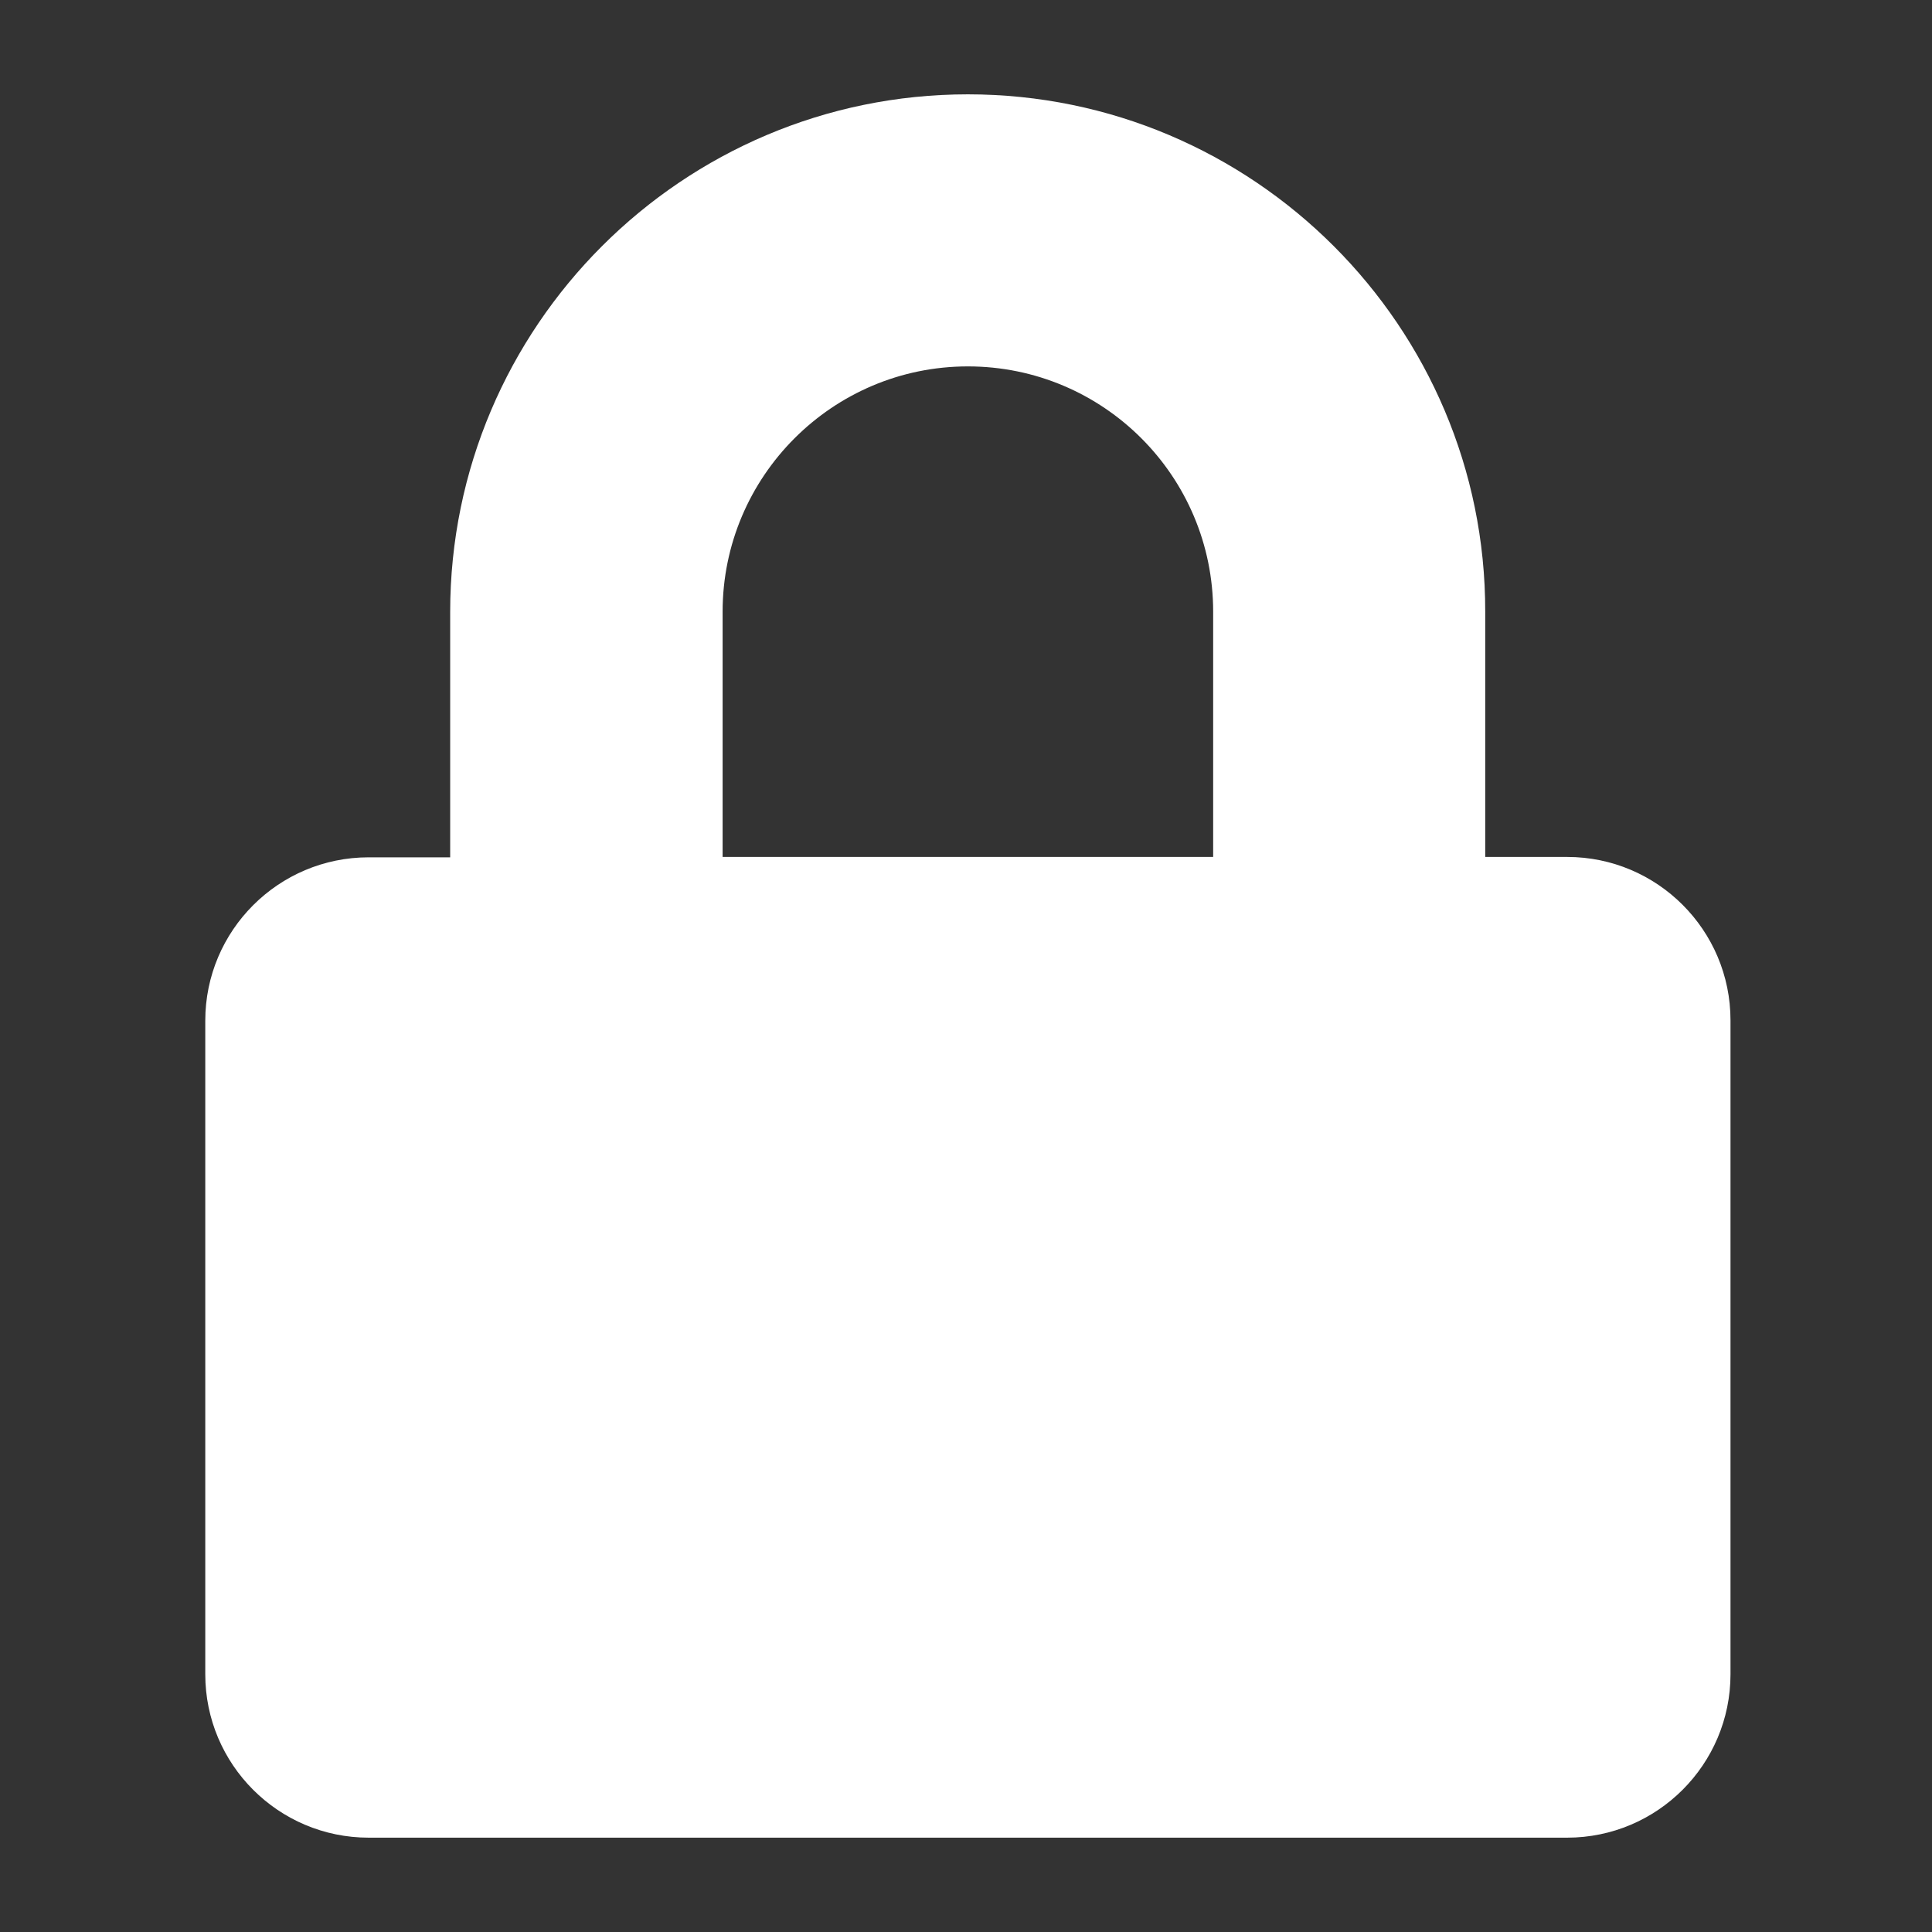
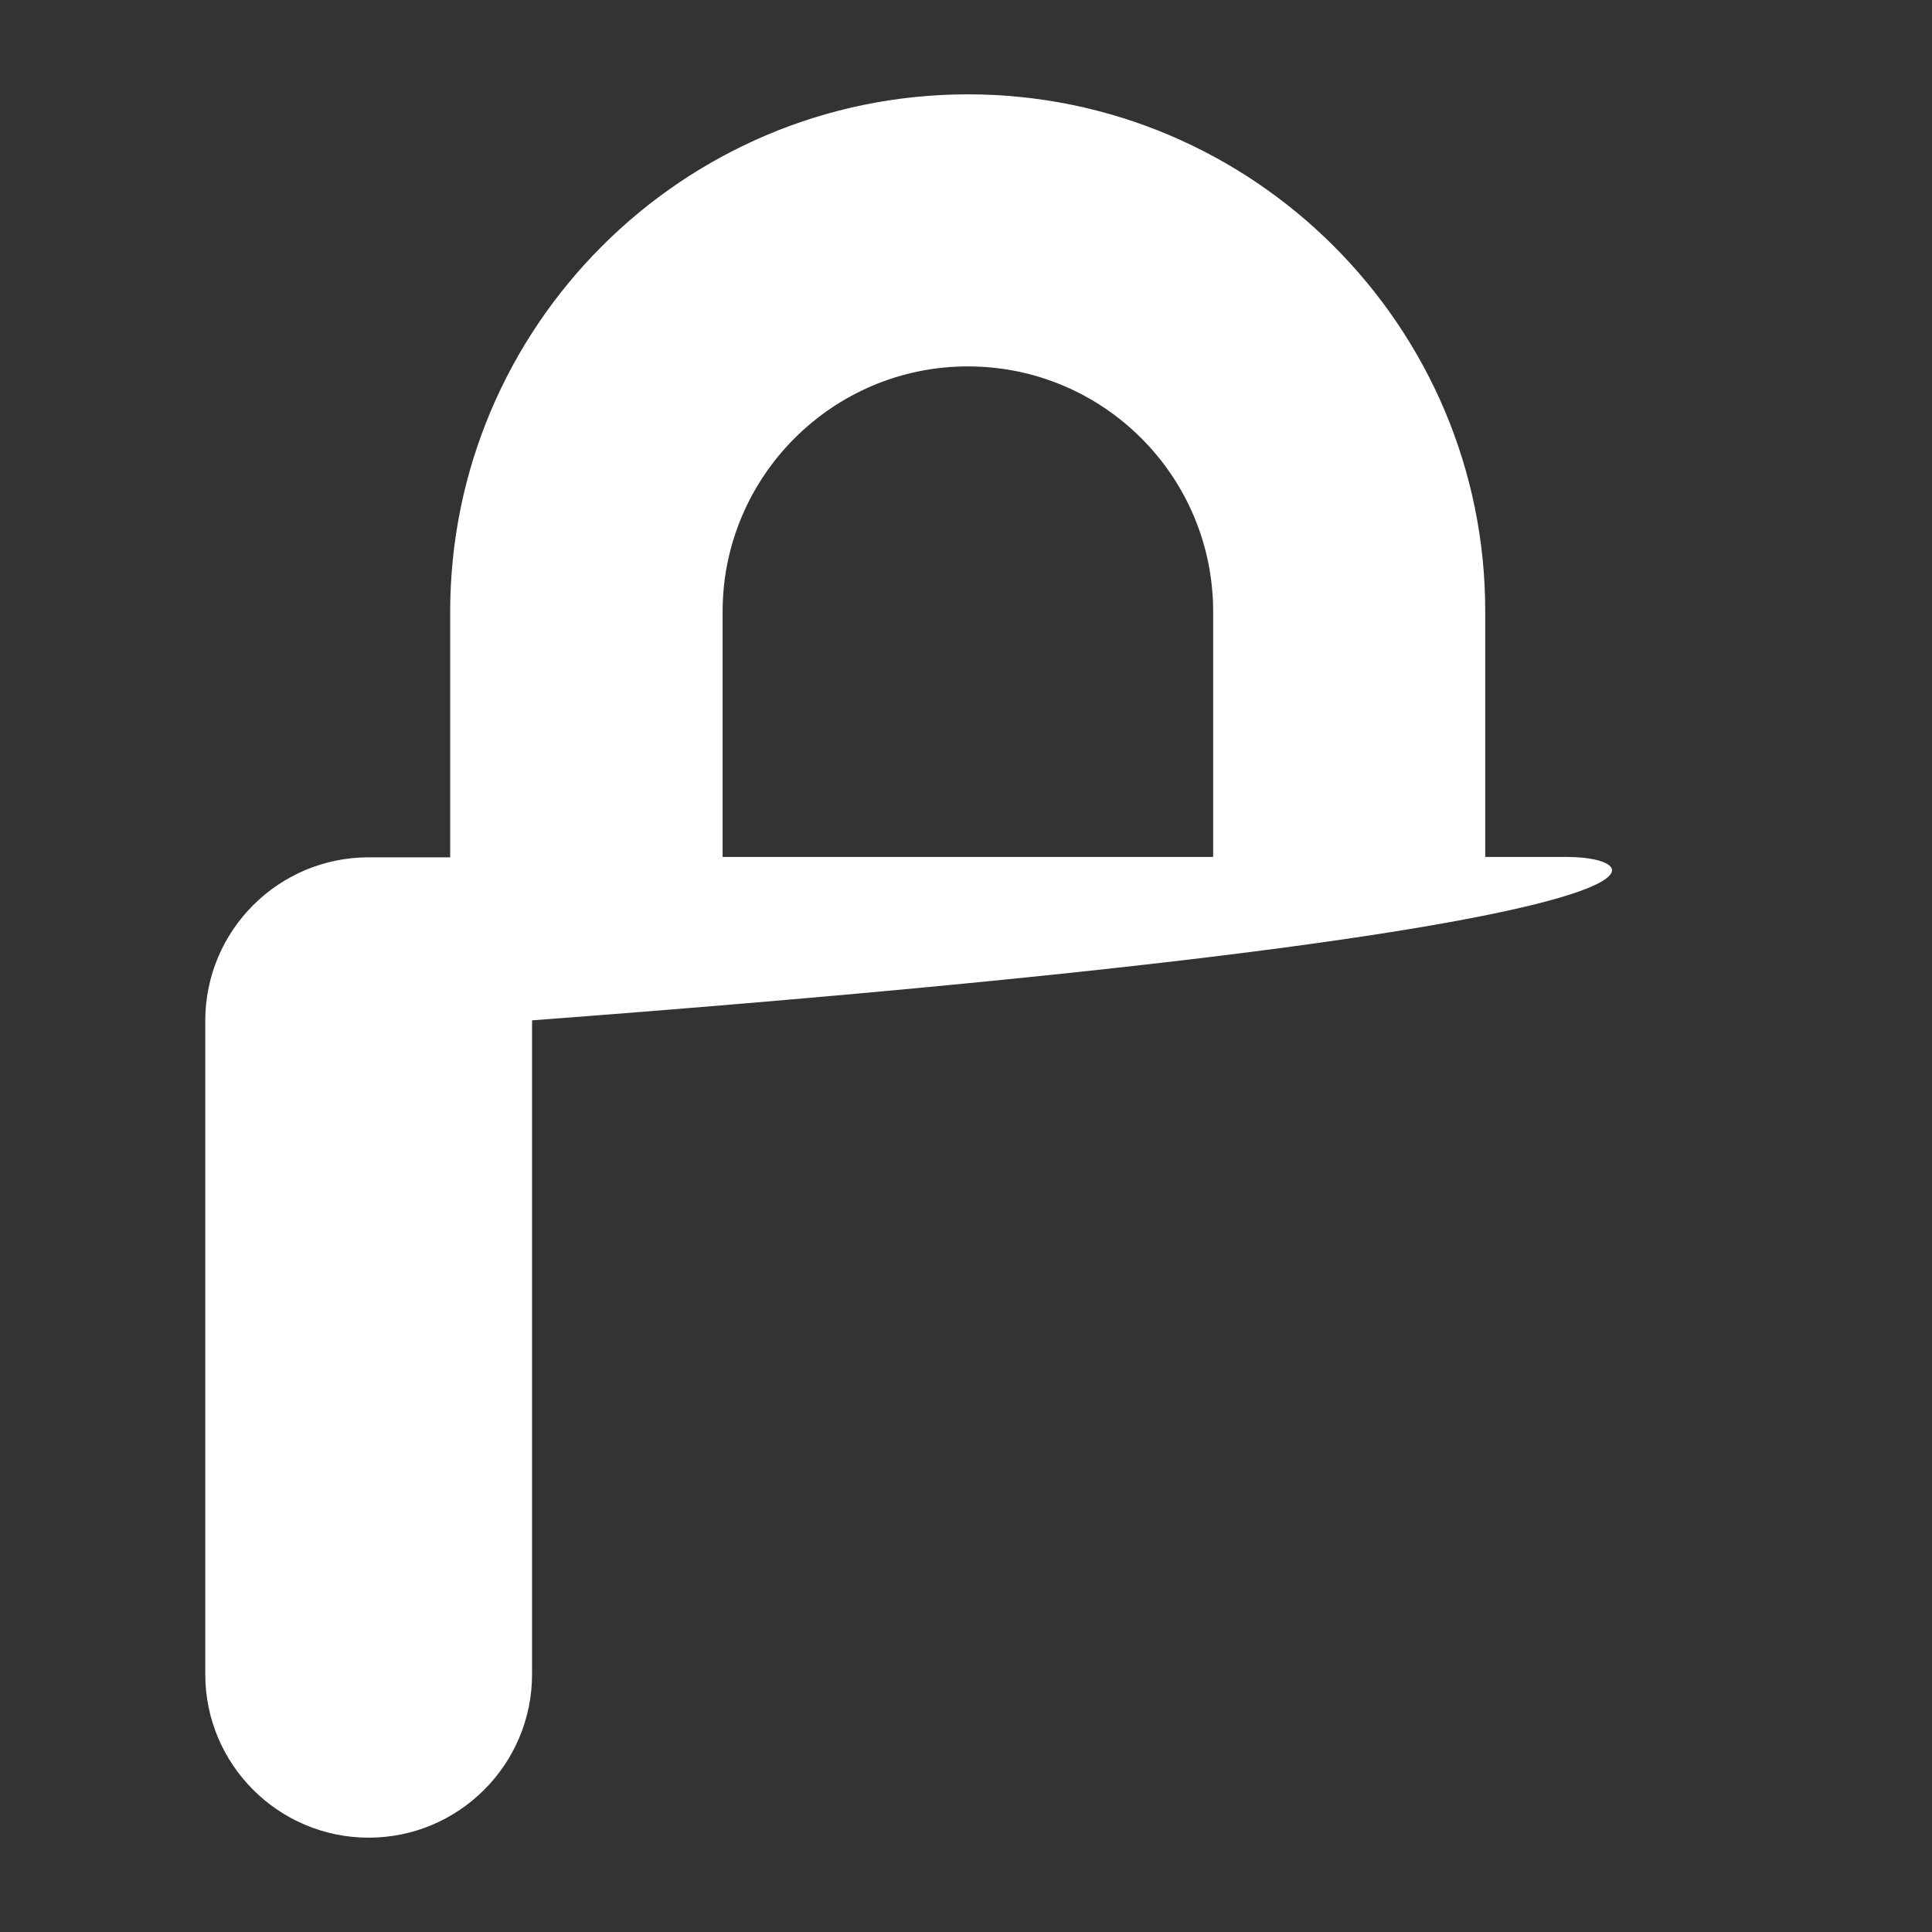
<svg xmlns="http://www.w3.org/2000/svg" version="1.1" x="0px" y="0px" viewBox="0 0 512 512" style="enable-background:new 0 0 512 512;" xml:space="preserve">
  <rect x="0" y="0" width="512" height="512" fill="#333333" stroke="none" />
  <style type="text/css">
	.st0{fill:#FFFFFF;}
</style>
  <g id="圖層_1">
-     <path class="st0" d="M415.3,227.1h-21.7v-65C393.7,86.5,332.1,25,256.5,25S119.3,86.5,119.3,162.2v65H97.7   c-23.9,0-43.3,19.4-43.3,43.3v173.2c0,23.9,19.4,43.3,43.3,43.3h317.6c23.9,0,43.3-19.4,43.3-43.3V270.4   C458.6,246.5,439.2,227.1,415.3,227.1z M321.5,227.1H191.5v-65c0-35.8,29.1-65,65-65s65,29.1,65,65V227.1z" />
+     <path class="st0" d="M415.3,227.1h-21.7v-65C393.7,86.5,332.1,25,256.5,25S119.3,86.5,119.3,162.2v65H97.7   c-23.9,0-43.3,19.4-43.3,43.3v173.2c0,23.9,19.4,43.3,43.3,43.3c23.9,0,43.3-19.4,43.3-43.3V270.4   C458.6,246.5,439.2,227.1,415.3,227.1z M321.5,227.1H191.5v-65c0-35.8,29.1-65,65-65s65,29.1,65,65V227.1z" />
  </g>
  <g id="圖層_2">
</g>
</svg>